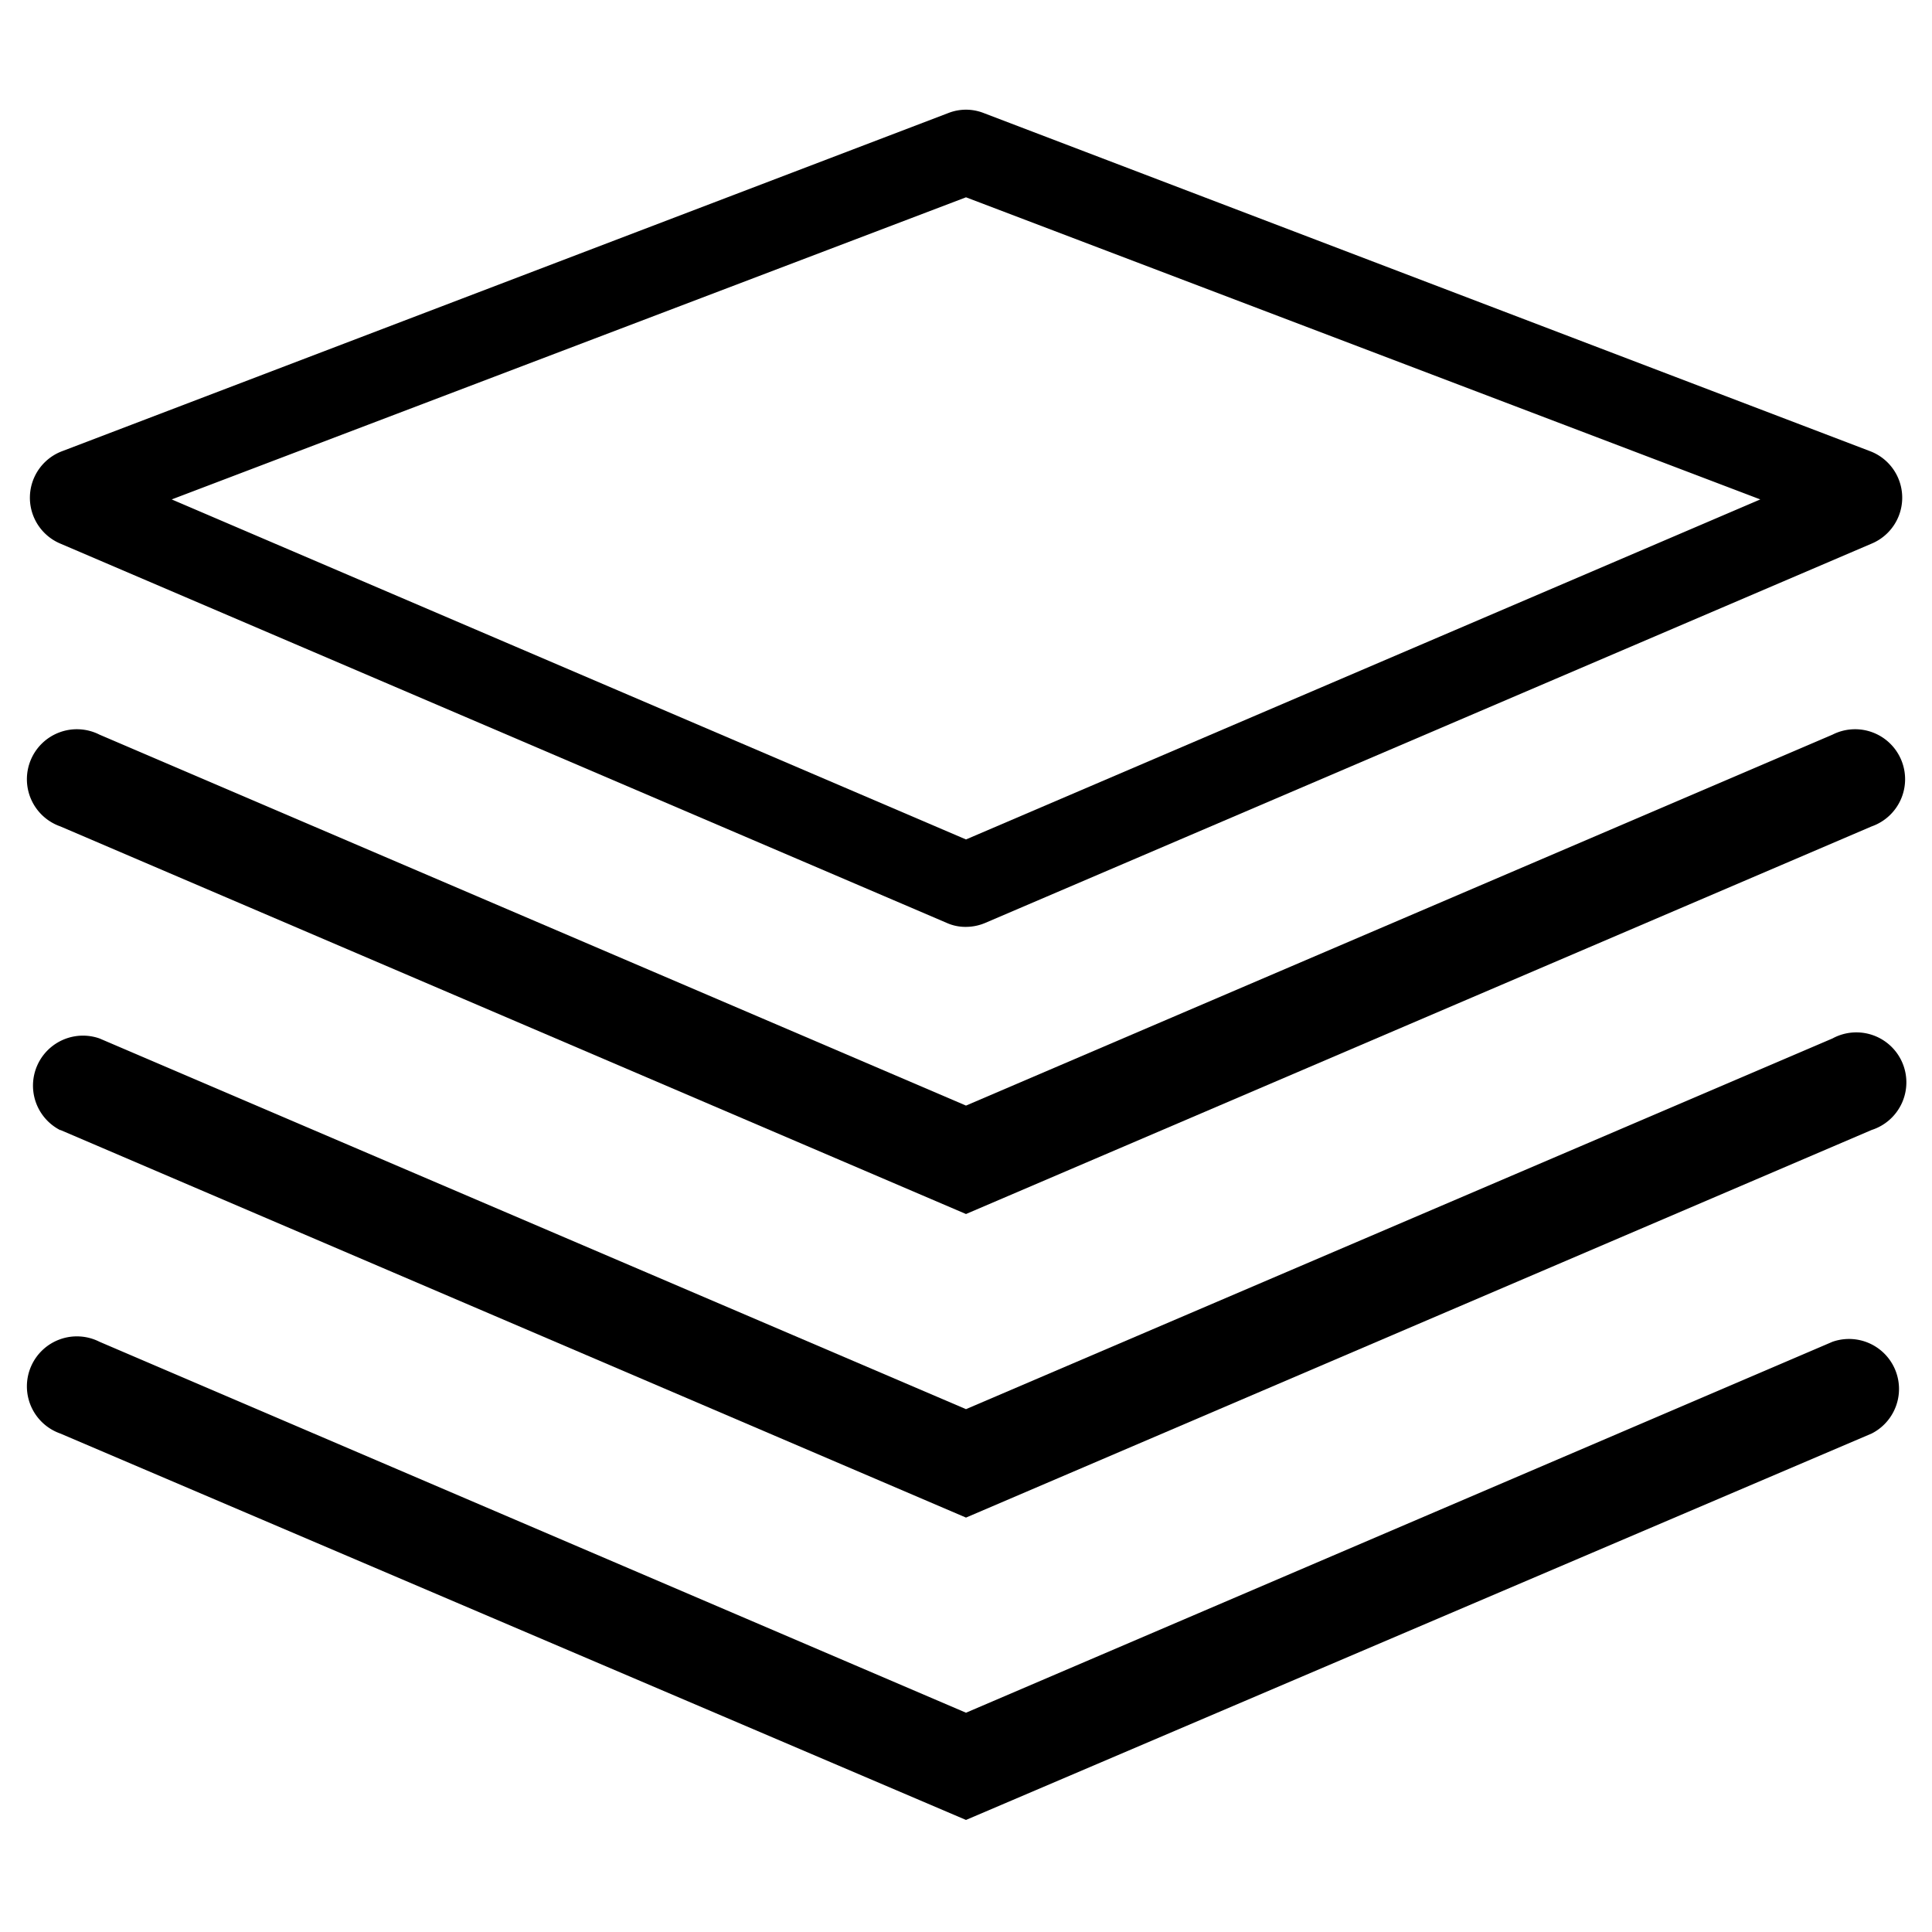
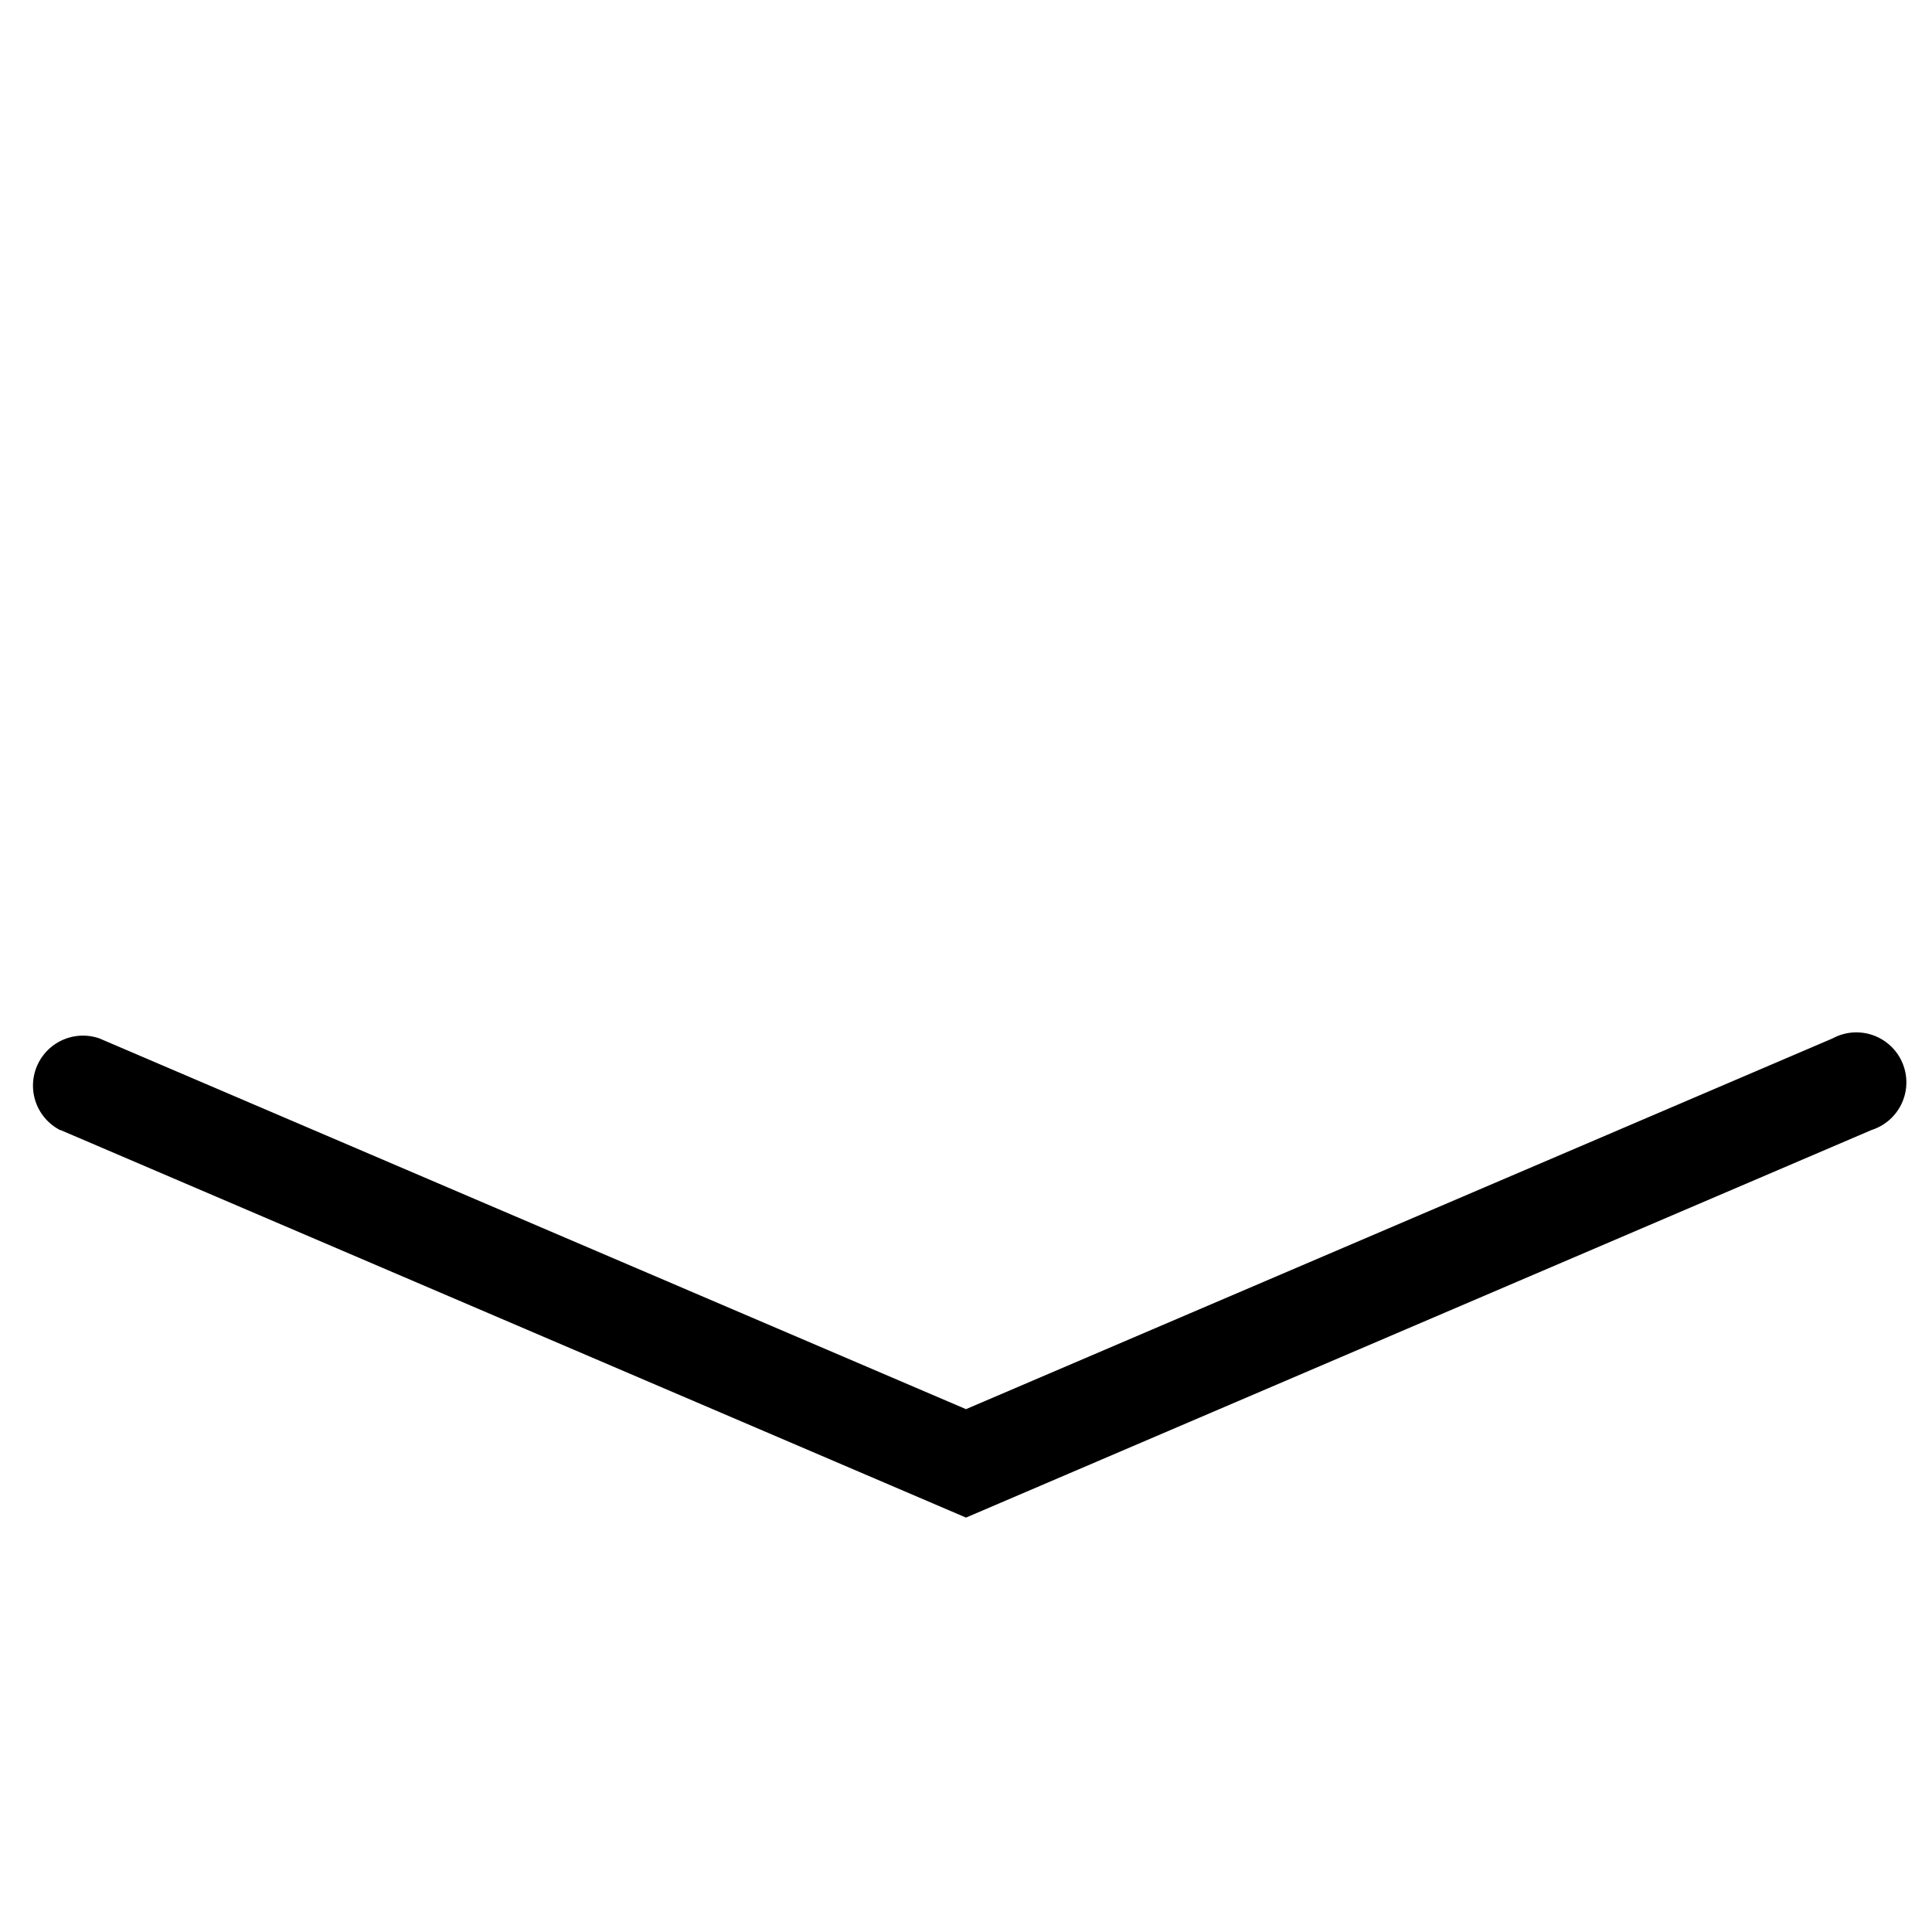
<svg xmlns="http://www.w3.org/2000/svg" id="Layer_1" data-name="Layer 1" viewBox="0 0 80 80">
  <title>Operations</title>
-   <path d="M2.5,22.51l36.69,15.7a1.9,1.9,0,0,0,.81.17,2.06,2.06,0,0,0,.81-.17L77.5,22.51a2.06,2.06,0,0,0-.07-3.83l-36.7-14a2,2,0,0,0-1.46,0l-36.69,14a2.06,2.06,0,0,0-.08,3.83ZM40,8.17,72.89,20.68,40,34.76,7.11,20.68Z" />
-   <path d="M2.5,34.22,40,50.27,77.5,34.22a2.07,2.07,0,1,0-1.62-3.8L40,45.78,4.12,30.42a2.07,2.07,0,1,0-1.62,3.8Z" />
  <path d="M2.5,46.79,40,62.84,77.5,46.79A2.07,2.07,0,1,0,75.88,43L40,58.35,4.12,43a2.07,2.07,0,0,0-1.62,3.8Z" />
-   <path d="M2.5,59.36l37.5,16,37.5-16a2.07,2.07,0,0,0-1.62-3.8L40,70.92,4.12,55.56a2.07,2.07,0,1,0-1.62,3.8Z" />
</svg>